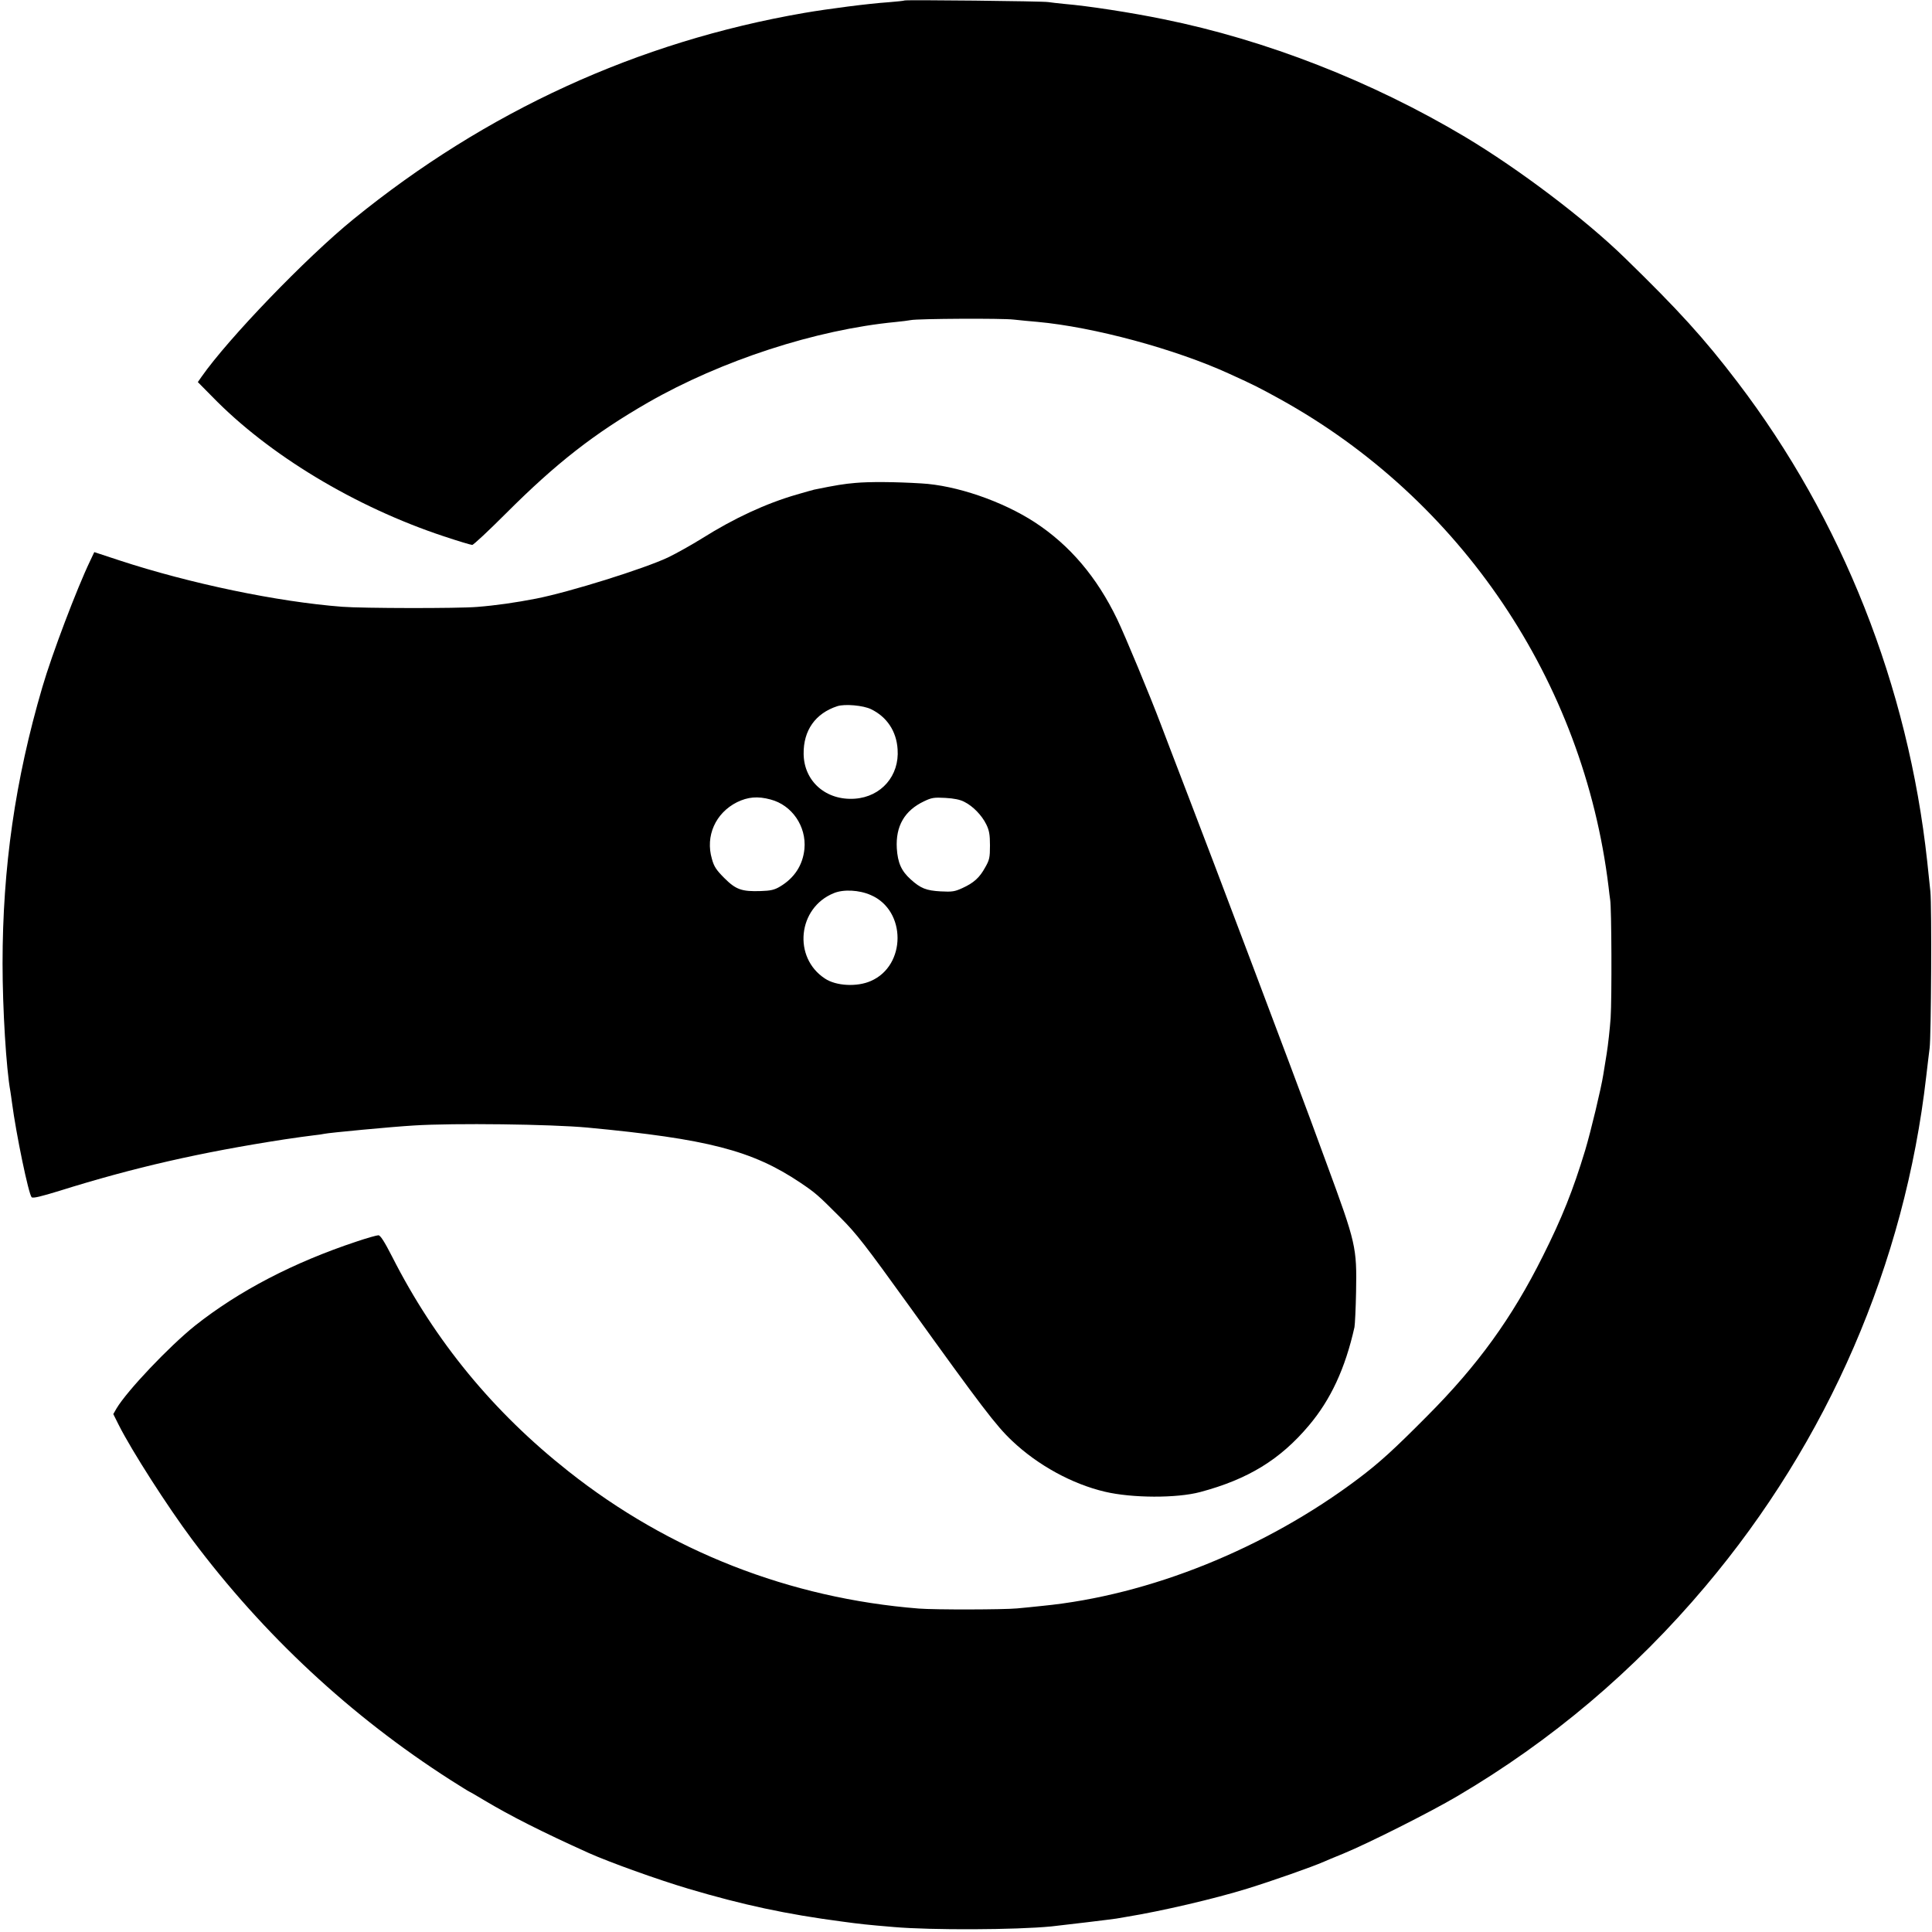
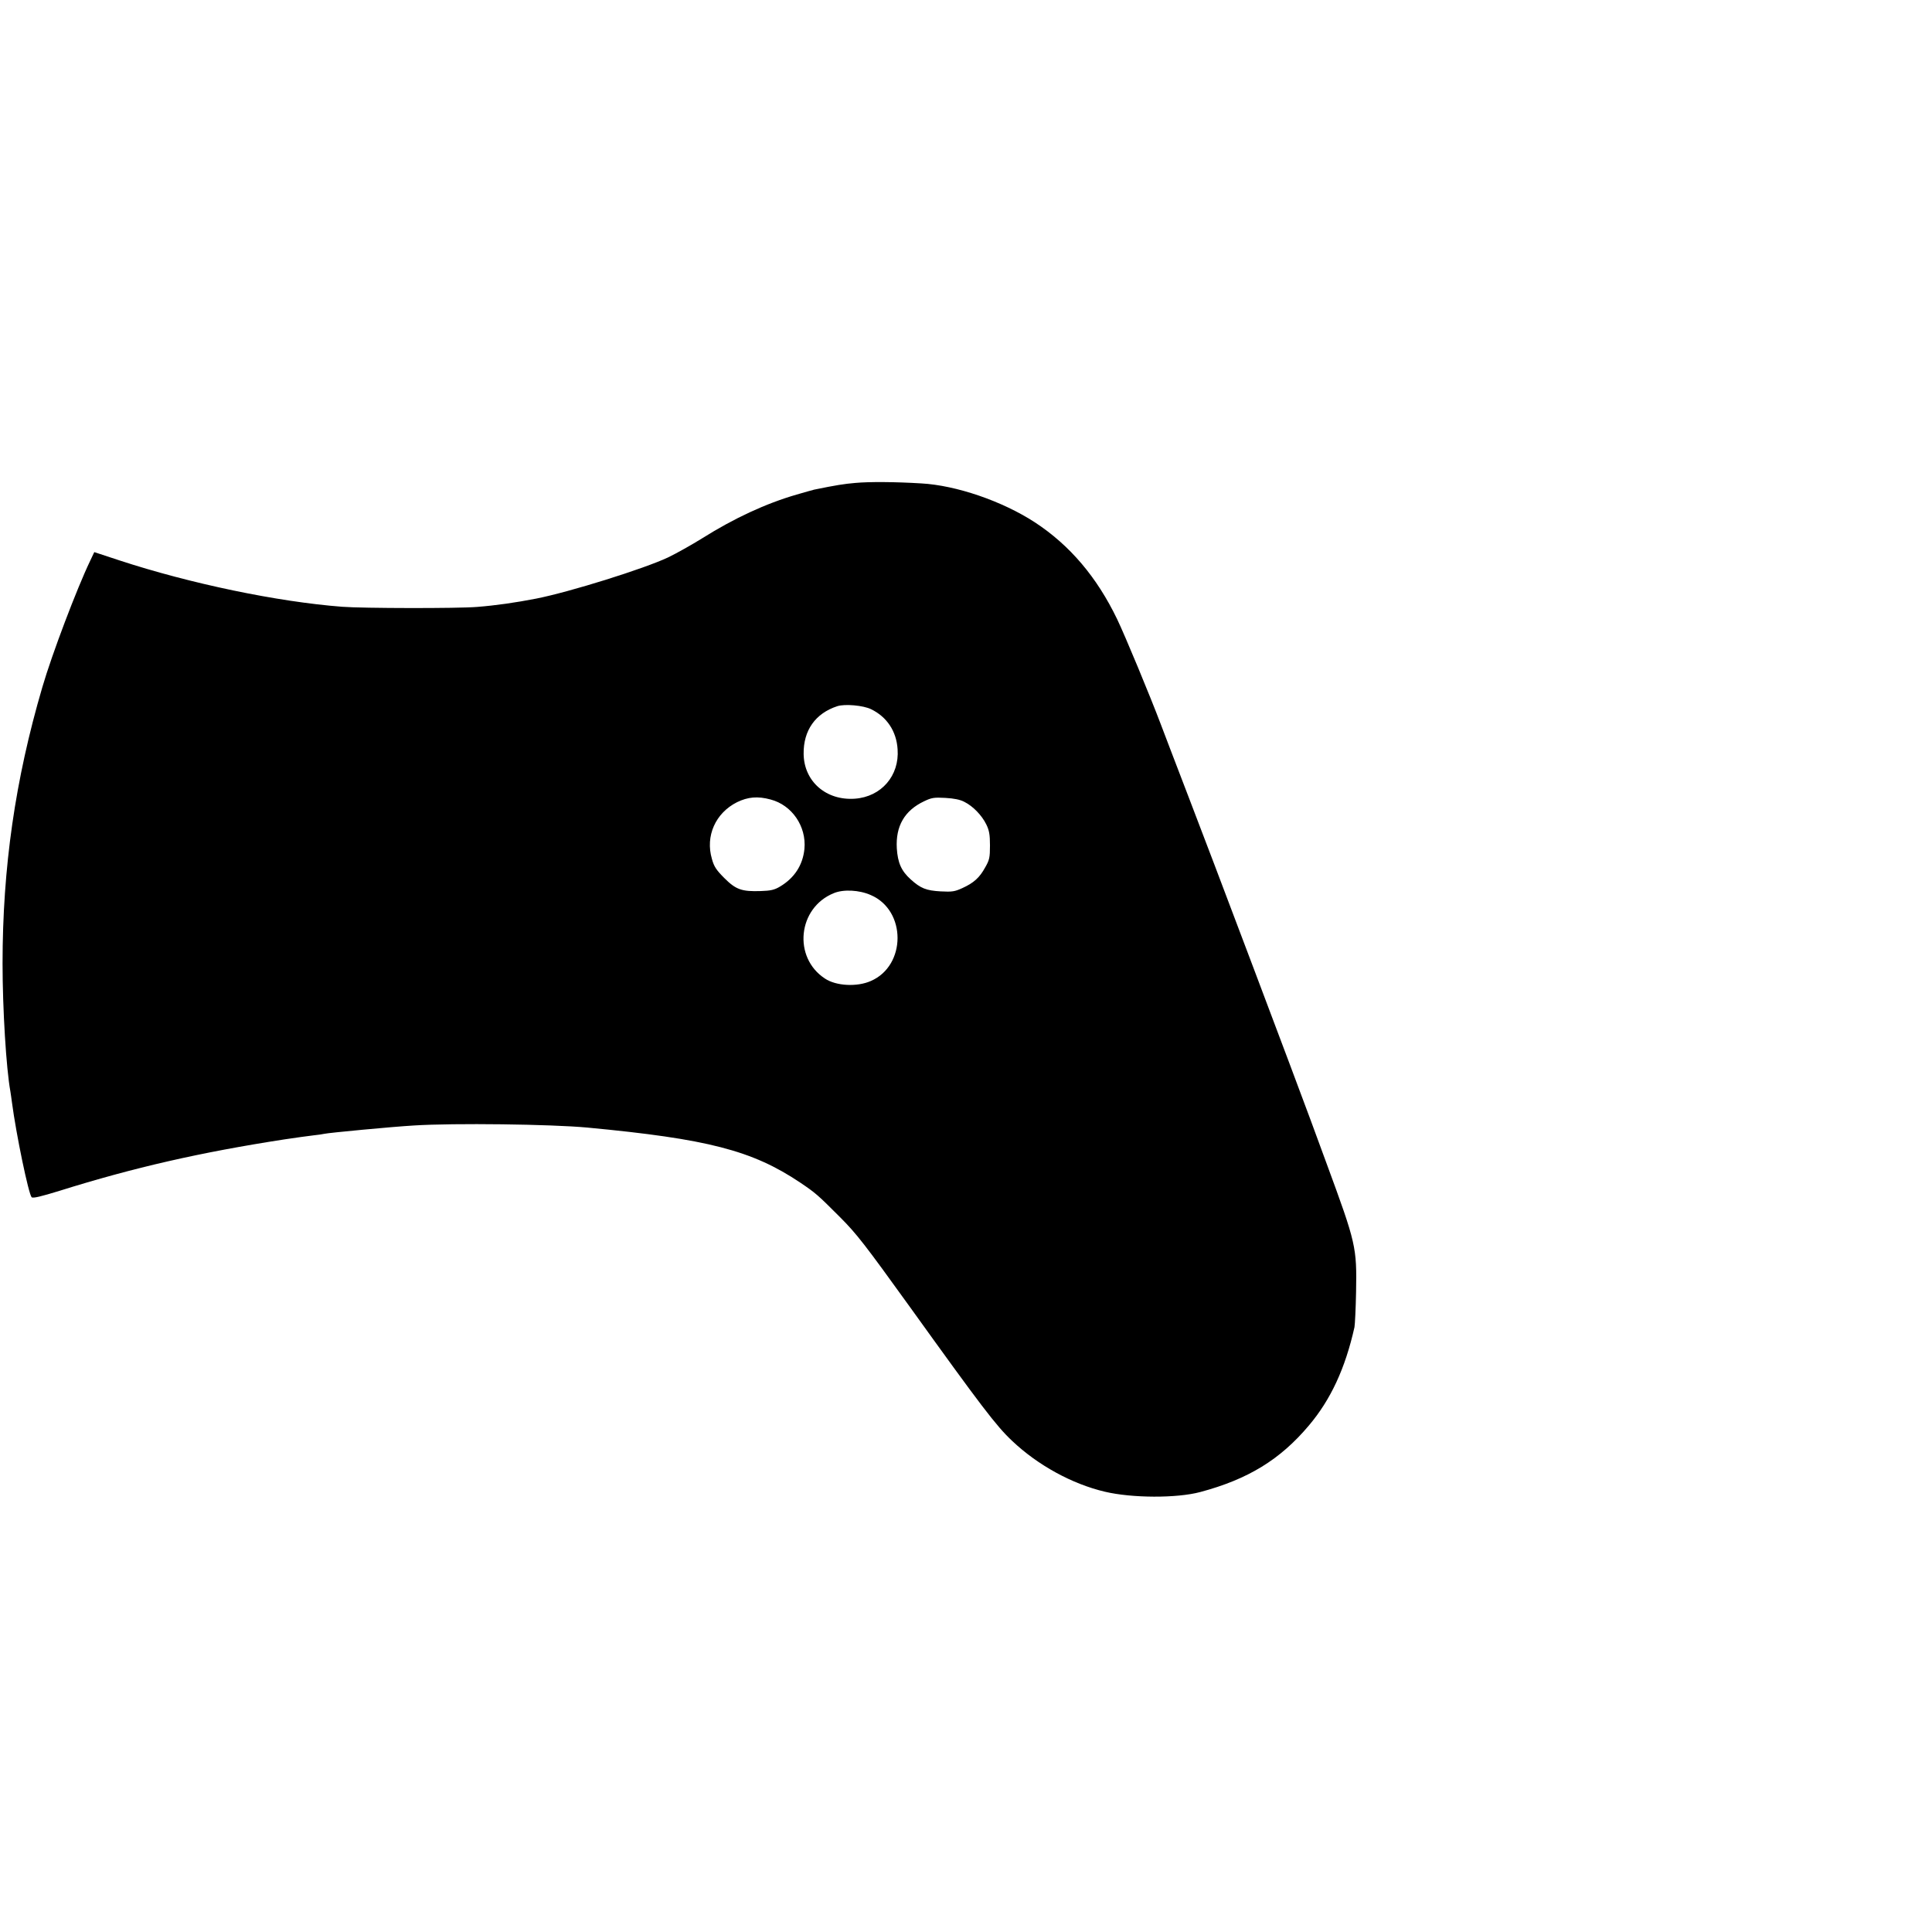
<svg xmlns="http://www.w3.org/2000/svg" width="1612" height="1612" version="1.0" viewBox="0 0 1209 1209">
-   <path d="M566 .3c-.3.2-4.8.7-10 1.1-12.1.8-37.7 4.1-52.8 6.7-104.2 18-199 61.5-282.2 129.2-29.6 24.1-78.2 74.6-94.9 98.5l-2.3 3.3 8.9 9c35.4 36.5 89.5 69.1 145 87.5 9 3 17 5.4 17.8 5.4s10.3-8.9 21.2-19.8c31.4-31.4 55.1-49.9 88.8-69.3 45.9-26.3 105-45.6 155-50.4 3.9-.4 8.1-.9 9.5-1.2 4.4-.9 57.3-1.2 64.5-.3 3.9.4 10.4 1.1 14.5 1.4 35.4 3.2 86.5 17 120.5 32.6 15.4 7 18.5 8.6 31.4 15.7C914.2 312.3 991 426.3 1006.6 555c.3 3 .8 6.6 1 8 .9 5 1.1 61.9.3 74-.5 6.9-1.6 17-2.5 22.5s-1.8 11.3-2.1 13c-1.3 8.4-7.8 35.5-11.3 47.2-7.6 25.1-14.6 42.6-26.5 66.3-19.3 38.7-40.7 68.3-72.3 100-21.1 21.3-30.2 29.5-43.2 39.3-58 43.7-130.6 73-197.5 79.6-5.5.6-12.7 1.3-16 1.6-8.4.8-51.3.9-61.5.1-80.8-6.4-156.3-36-219.3-85.9-47-37.1-83.5-81.5-110.2-134.1-5-9.8-7.5-13.6-8.7-13.6-1 0-7.1 1.7-13.6 3.9-39.5 13.1-73.7 30.9-101.2 52.7-16.1 12.9-42.5 40.7-49.1 51.8l-2 3.5 3.4 6.8c8.1 16.1 30.6 51.2 46 71.8 44.7 59.7 99.2 110.4 161.5 150.3 6.2 3.9 11.4 7.2 11.6 7.2s4.5 2.5 9.5 5.5c16.6 9.9 35.9 19.7 65.6 33.1 13 5.8 43 16.6 62.2 22.3 34 10.1 61.4 16 96.5 20.6 11.1 1.5 14.5 1.9 32.3 3.4 23.3 2 76 1.8 98.5-.4 7.5-.8 38.3-4.5 40.6-4.9 1.1-.2 3.9-.7 6.4-1.1 22.1-3.6 55-11.3 75.4-17.6 15.8-4.9 40.6-13.6 48.1-16.9 1.1-.5 6.5-2.8 12-5 16-6.6 54.7-26.1 71.3-35.9 59-34.7 110.9-78.6 155.3-131.3 76.9-91.1 124.9-202 138.3-319.3.8-7.2 1.8-15 2.1-17.5 1-7.2 1.4-88.6.5-98-.5-4.7-1.4-13.2-2-19-11.9-109.6-53.2-214-118.8-300-20.8-27.3-36.9-45-70.4-77.6-24.9-24.3-66.3-55.6-100.1-75.8C858.5 50.9 792.3 25 728 12c-19.9-4.1-47.2-8.3-61.5-9.5-4.4-.4-9.1-1-10.5-1.2-3.3-.6-89.4-1.5-90-1" />
  <path d="M535.3 302.2c-7.1.6-12.1 1.4-25.8 4.2-1.1.3-6 1.6-11 3.1-19.3 5.6-39.1 14.8-59 27.3-6.6 4.1-16.2 9.5-21.4 12-15 7.1-61.7 21.7-82.6 25.8-12.8 2.5-25.4 4.3-37 5.2-12.2 1-71.5.9-84.4-.1-40.4-3.1-95.1-14.5-139.3-29L59 345.5l-2.6 5.5c-8.3 17.3-23.9 58.4-29.9 79-17 57.9-24.9 113-24.9 173 0 28.3 2.3 65.9 4.9 80 .2 1.4.7 4.5 1 7 2.6 19.8 10.4 57.3 12.3 59.2.8.8 6-.5 17.4-4 46.6-14.6 88.3-24.1 140.8-32.2 6.9-1 15-2.2 18-2.5s6.2-.8 7-1c2.4-.6 42.2-4.4 56-5.2 25.2-1.6 85.8-.8 108.5 1.3 75.3 7.1 103.2 14.3 133.2 34.4 9.8 6.6 11.1 7.8 24.8 21.5 10.6 10.6 15.6 17.1 44 56.5 44.5 61.9 53.9 74.3 63.8 83.6 16.1 15.3 37.7 27.1 58.2 31.9 17 4 44.8 4.1 59.5.2 30-8 50.1-20.3 68.1-41.7 13.6-16.1 22.7-35.6 28.5-61.5.3-1.7.8-11.6 1-22 .5-28.1 0-30.3-18.3-80-4.7-12.7-9.3-25.3-10.3-28-7.1-19.4-63.7-169.5-76.1-201.5-8.3-21.7-16.2-42.2-17.4-45.5-6.8-18-22.4-55.6-27.4-66-12.7-26.4-29.7-46.4-51.6-60.7-20.3-13.2-49.1-23.1-71-24.3-16.4-1-32.5-1.1-41.2-.3m9.8 141.6c9.9 4.8 15.9 13.8 16.6 25.1 1.2 16.5-10.2 29.7-26.7 30.9-18 1.3-31.9-10.8-32.1-28-.2-14.7 7.3-25.4 21.1-29.9 4.7-1.5 16.2-.5 21.1 1.9m-62.9 56.5c13.4 3.5 22.5 16.8 21.2 30.9-1 10.1-6.2 18.2-15.3 23.6-3.5 2.1-5.9 2.6-12 2.8-11.9.4-15.6-.9-22.8-8.1-5-5-6.5-7.2-7.8-12-4.2-14.3 2.2-28.7 15.7-35.5 6.8-3.3 12.9-3.9 21-1.7m121.3 1.5c5.4 2.7 10.9 8.4 13.7 14.1 1.8 3.7 2.3 6.3 2.3 13.1 0 7.6-.3 9.1-3 13.8-3.5 6.4-7.1 9.7-14.4 13-4.6 2.1-6.3 2.4-13.5 2-9-.5-12.5-1.9-18.7-7.5-5.9-5.3-8.1-10.4-8.7-19.4-.8-13.9 4.8-23.7 17.1-29.5 4.6-2.2 6.2-2.5 13.2-2.1 5.5.3 9.4 1.1 12 2.5m-58.6 58.3c22.4 9.6 22.3 44.2 0 53.8-8.6 3.8-21.7 3.1-28.6-1.5-20.3-13.2-17.1-44.4 5.5-53.5 6-2.5 15.9-2 23.1 1.2" />
</svg>